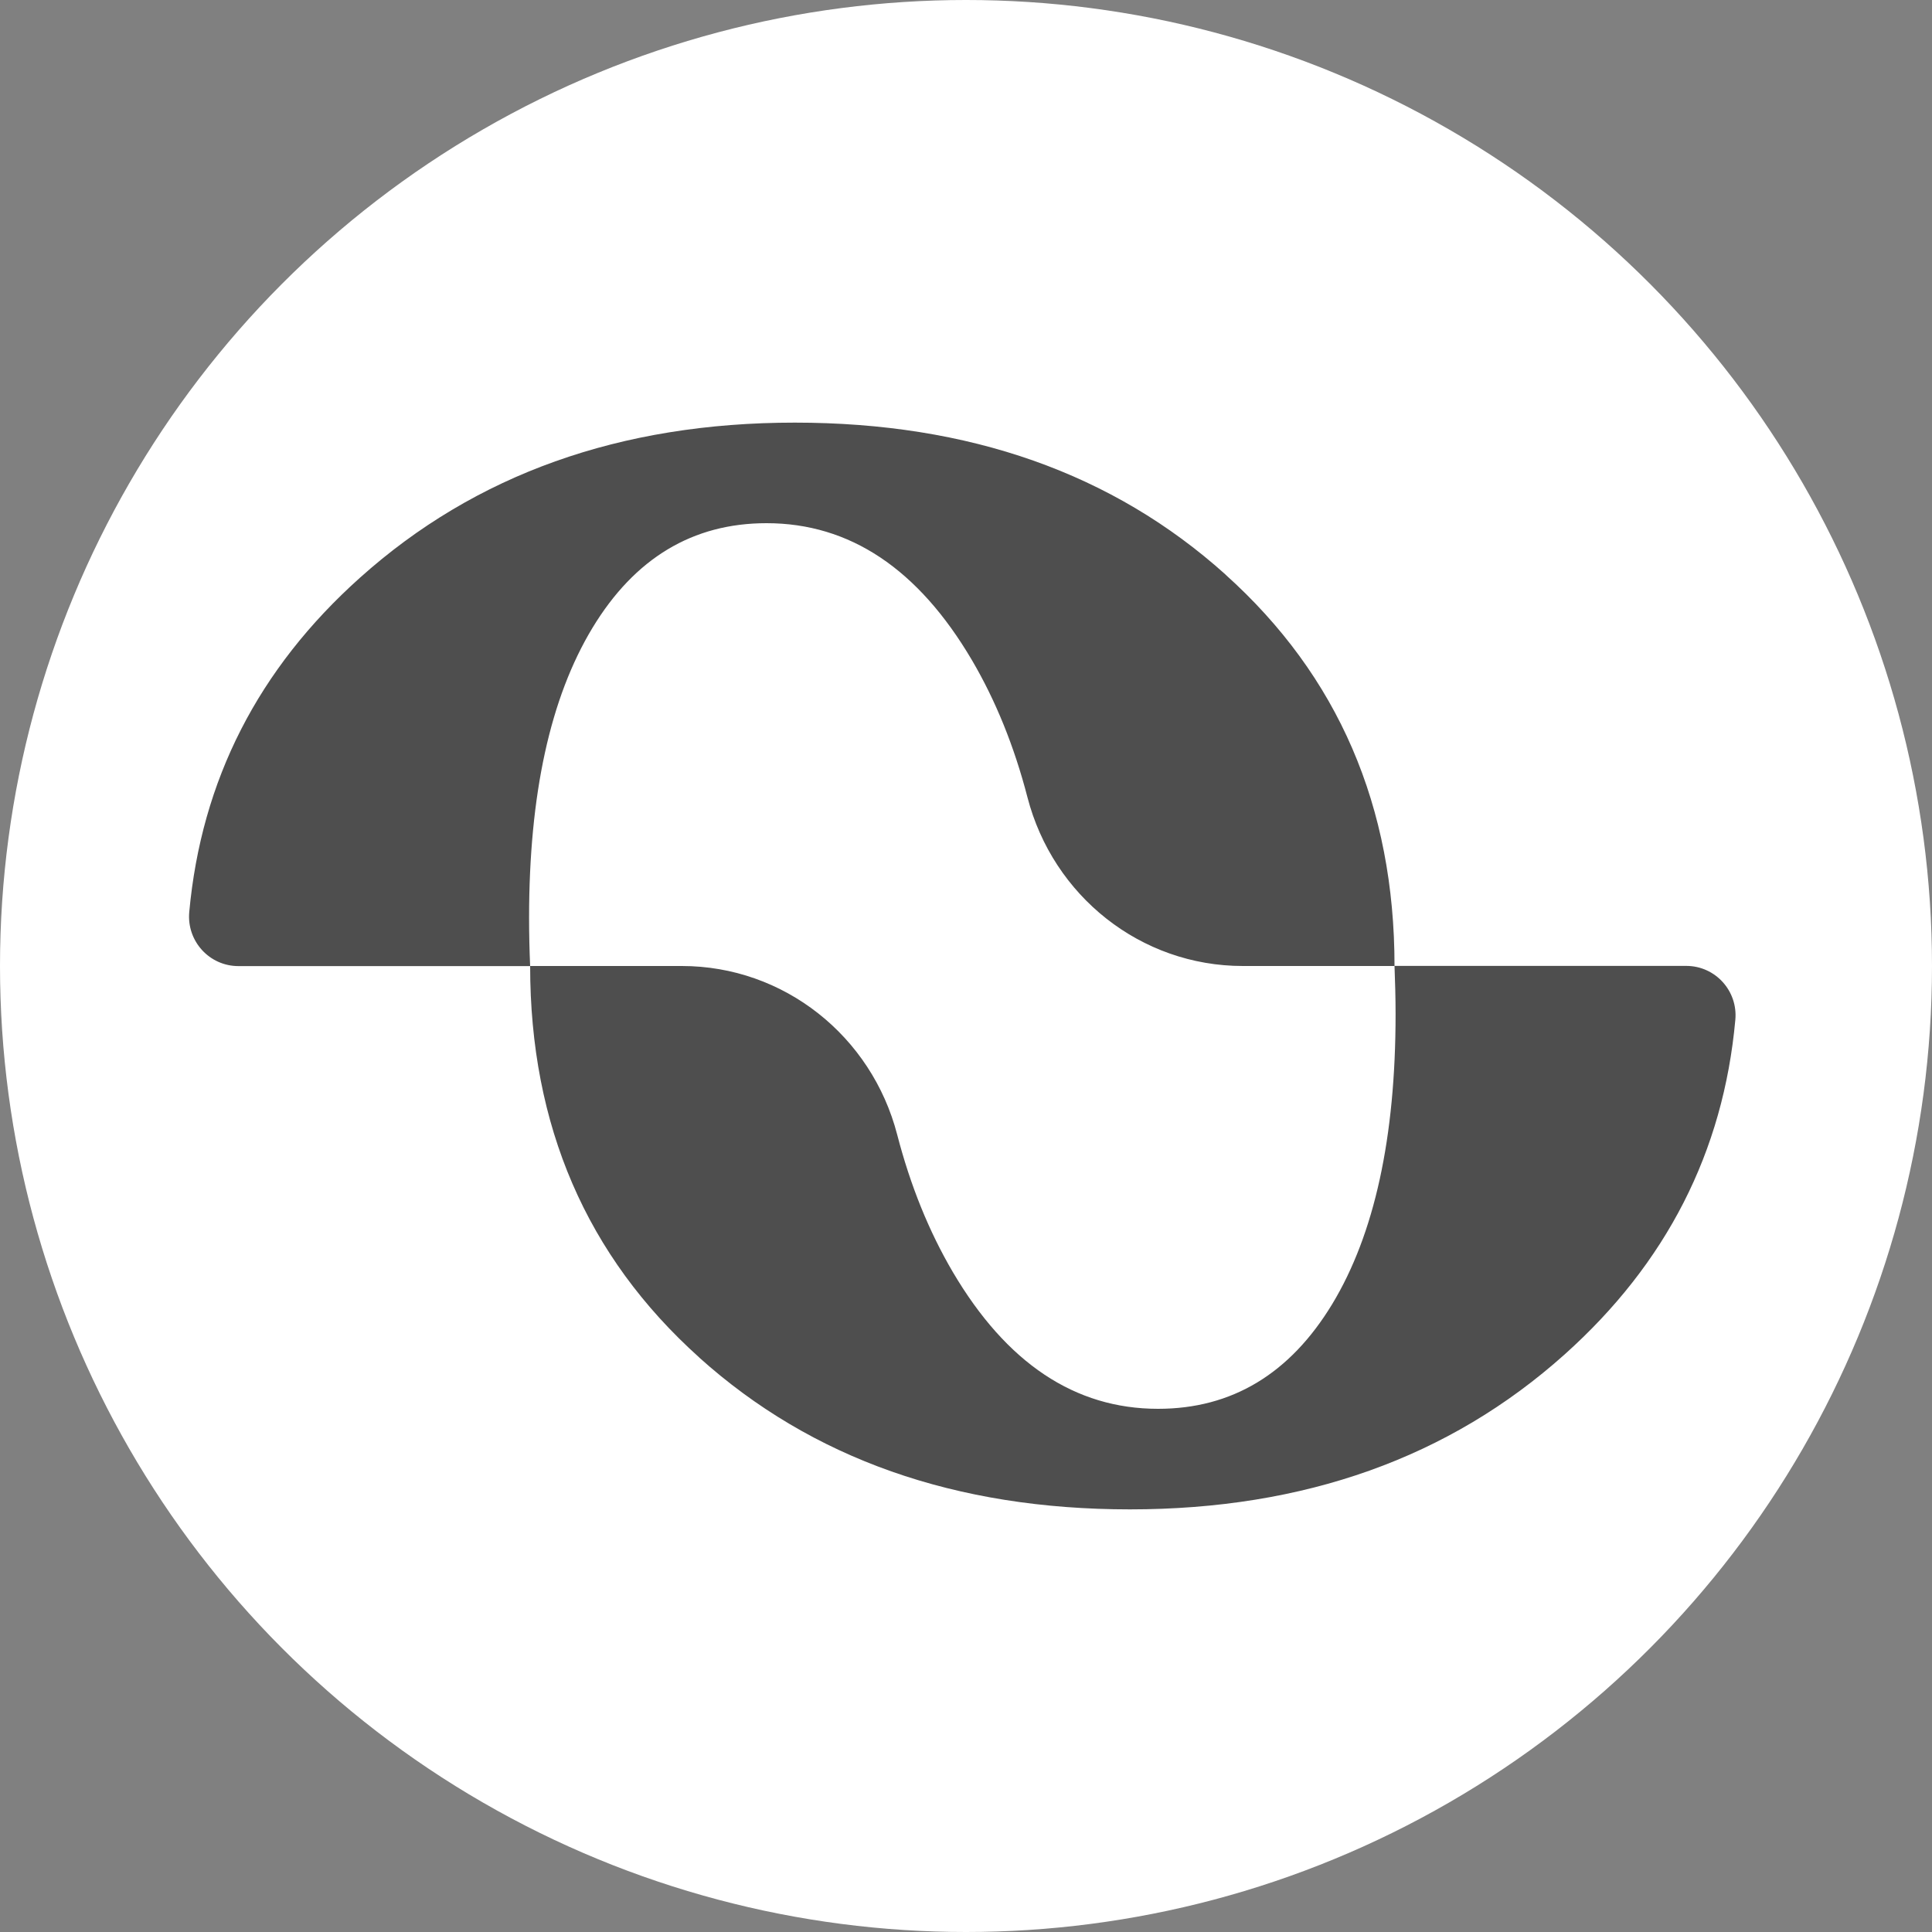
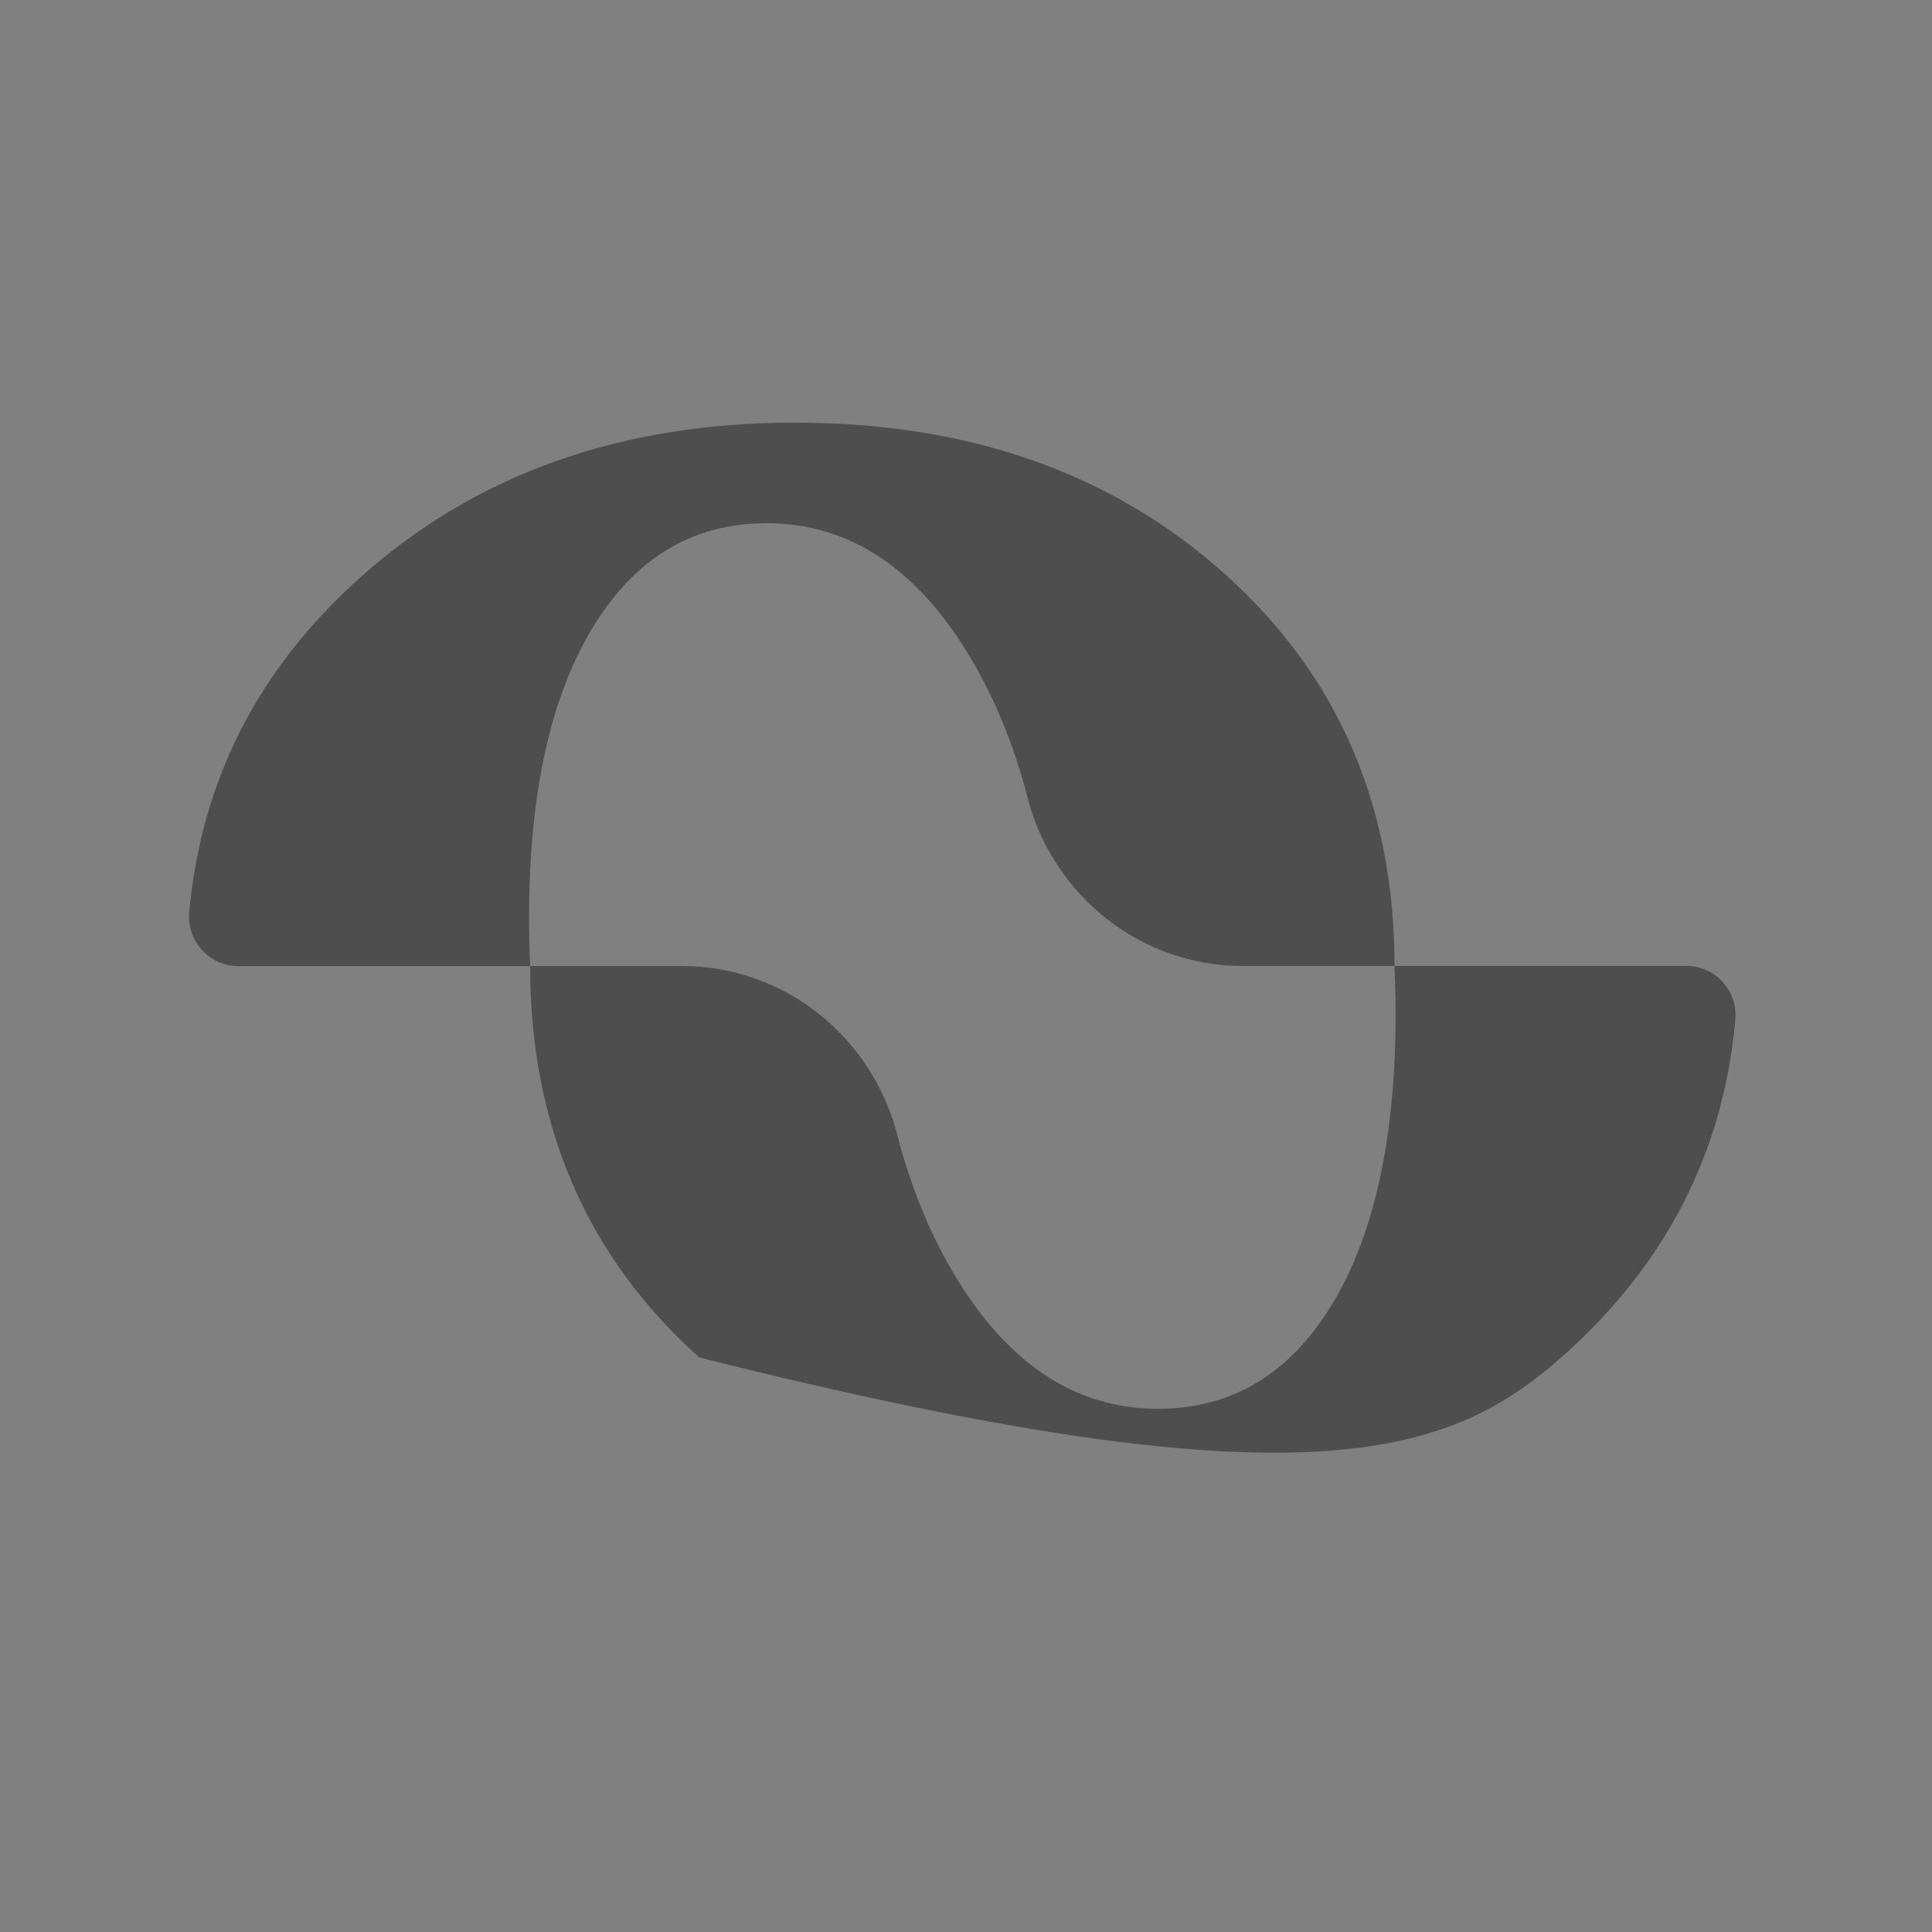
<svg xmlns="http://www.w3.org/2000/svg" width="20" height="20" viewBox="0 0 20 20" fill="none">
  <rect x="0" y="0" width="20" height="20" fill="#808080" stroke="none" />
-   <circle cx="10" cy="10" r="10" fill="white" />
  <path d="M12.687 5.948C11.52 4.899 10.034 4.375 8.227 4.375C6.421 4.375 4.921 4.91 3.727 5.98C2.673 6.923 2.084 8.077 1.959 9.442C1.932 9.742 2.167 10.001 2.468 10.001H5.488C5.481 9.838 5.477 9.672 5.477 9.501C5.477 8.223 5.696 7.223 6.133 6.5C6.57 5.778 7.171 5.416 7.935 5.416C8.797 5.416 9.505 5.889 10.061 6.833C10.307 7.252 10.499 7.725 10.636 8.253C10.901 9.276 11.809 10 12.866 10H14.436C14.436 8.348 13.853 6.996 12.686 5.948L12.687 5.948Z" fill="#4E4E4E" />
-   <path d="M7.237 14.052C8.404 15.101 9.89 15.625 11.697 15.625C13.503 15.625 15.003 15.09 16.197 14.021C17.251 13.077 17.84 11.923 17.964 10.558C17.992 10.258 17.757 9.999 17.456 9.999H14.436C14.442 10.162 14.447 10.329 14.447 10.499C14.447 11.777 14.228 12.777 13.791 13.5C13.353 14.222 12.752 14.584 11.988 14.584C11.127 14.584 10.419 14.111 9.863 13.167C9.617 12.748 9.425 12.275 9.288 11.747C9.023 10.724 8.114 10 7.058 10H5.488C5.488 11.652 6.071 13.004 7.238 14.052L7.237 14.052Z" fill="#4E4E4E" />
+   <path d="M7.237 14.052C13.503 15.625 15.003 15.09 16.197 14.021C17.251 13.077 17.84 11.923 17.964 10.558C17.992 10.258 17.757 9.999 17.456 9.999H14.436C14.442 10.162 14.447 10.329 14.447 10.499C14.447 11.777 14.228 12.777 13.791 13.5C13.353 14.222 12.752 14.584 11.988 14.584C11.127 14.584 10.419 14.111 9.863 13.167C9.617 12.748 9.425 12.275 9.288 11.747C9.023 10.724 8.114 10 7.058 10H5.488C5.488 11.652 6.071 13.004 7.238 14.052L7.237 14.052Z" fill="#4E4E4E" />
</svg>